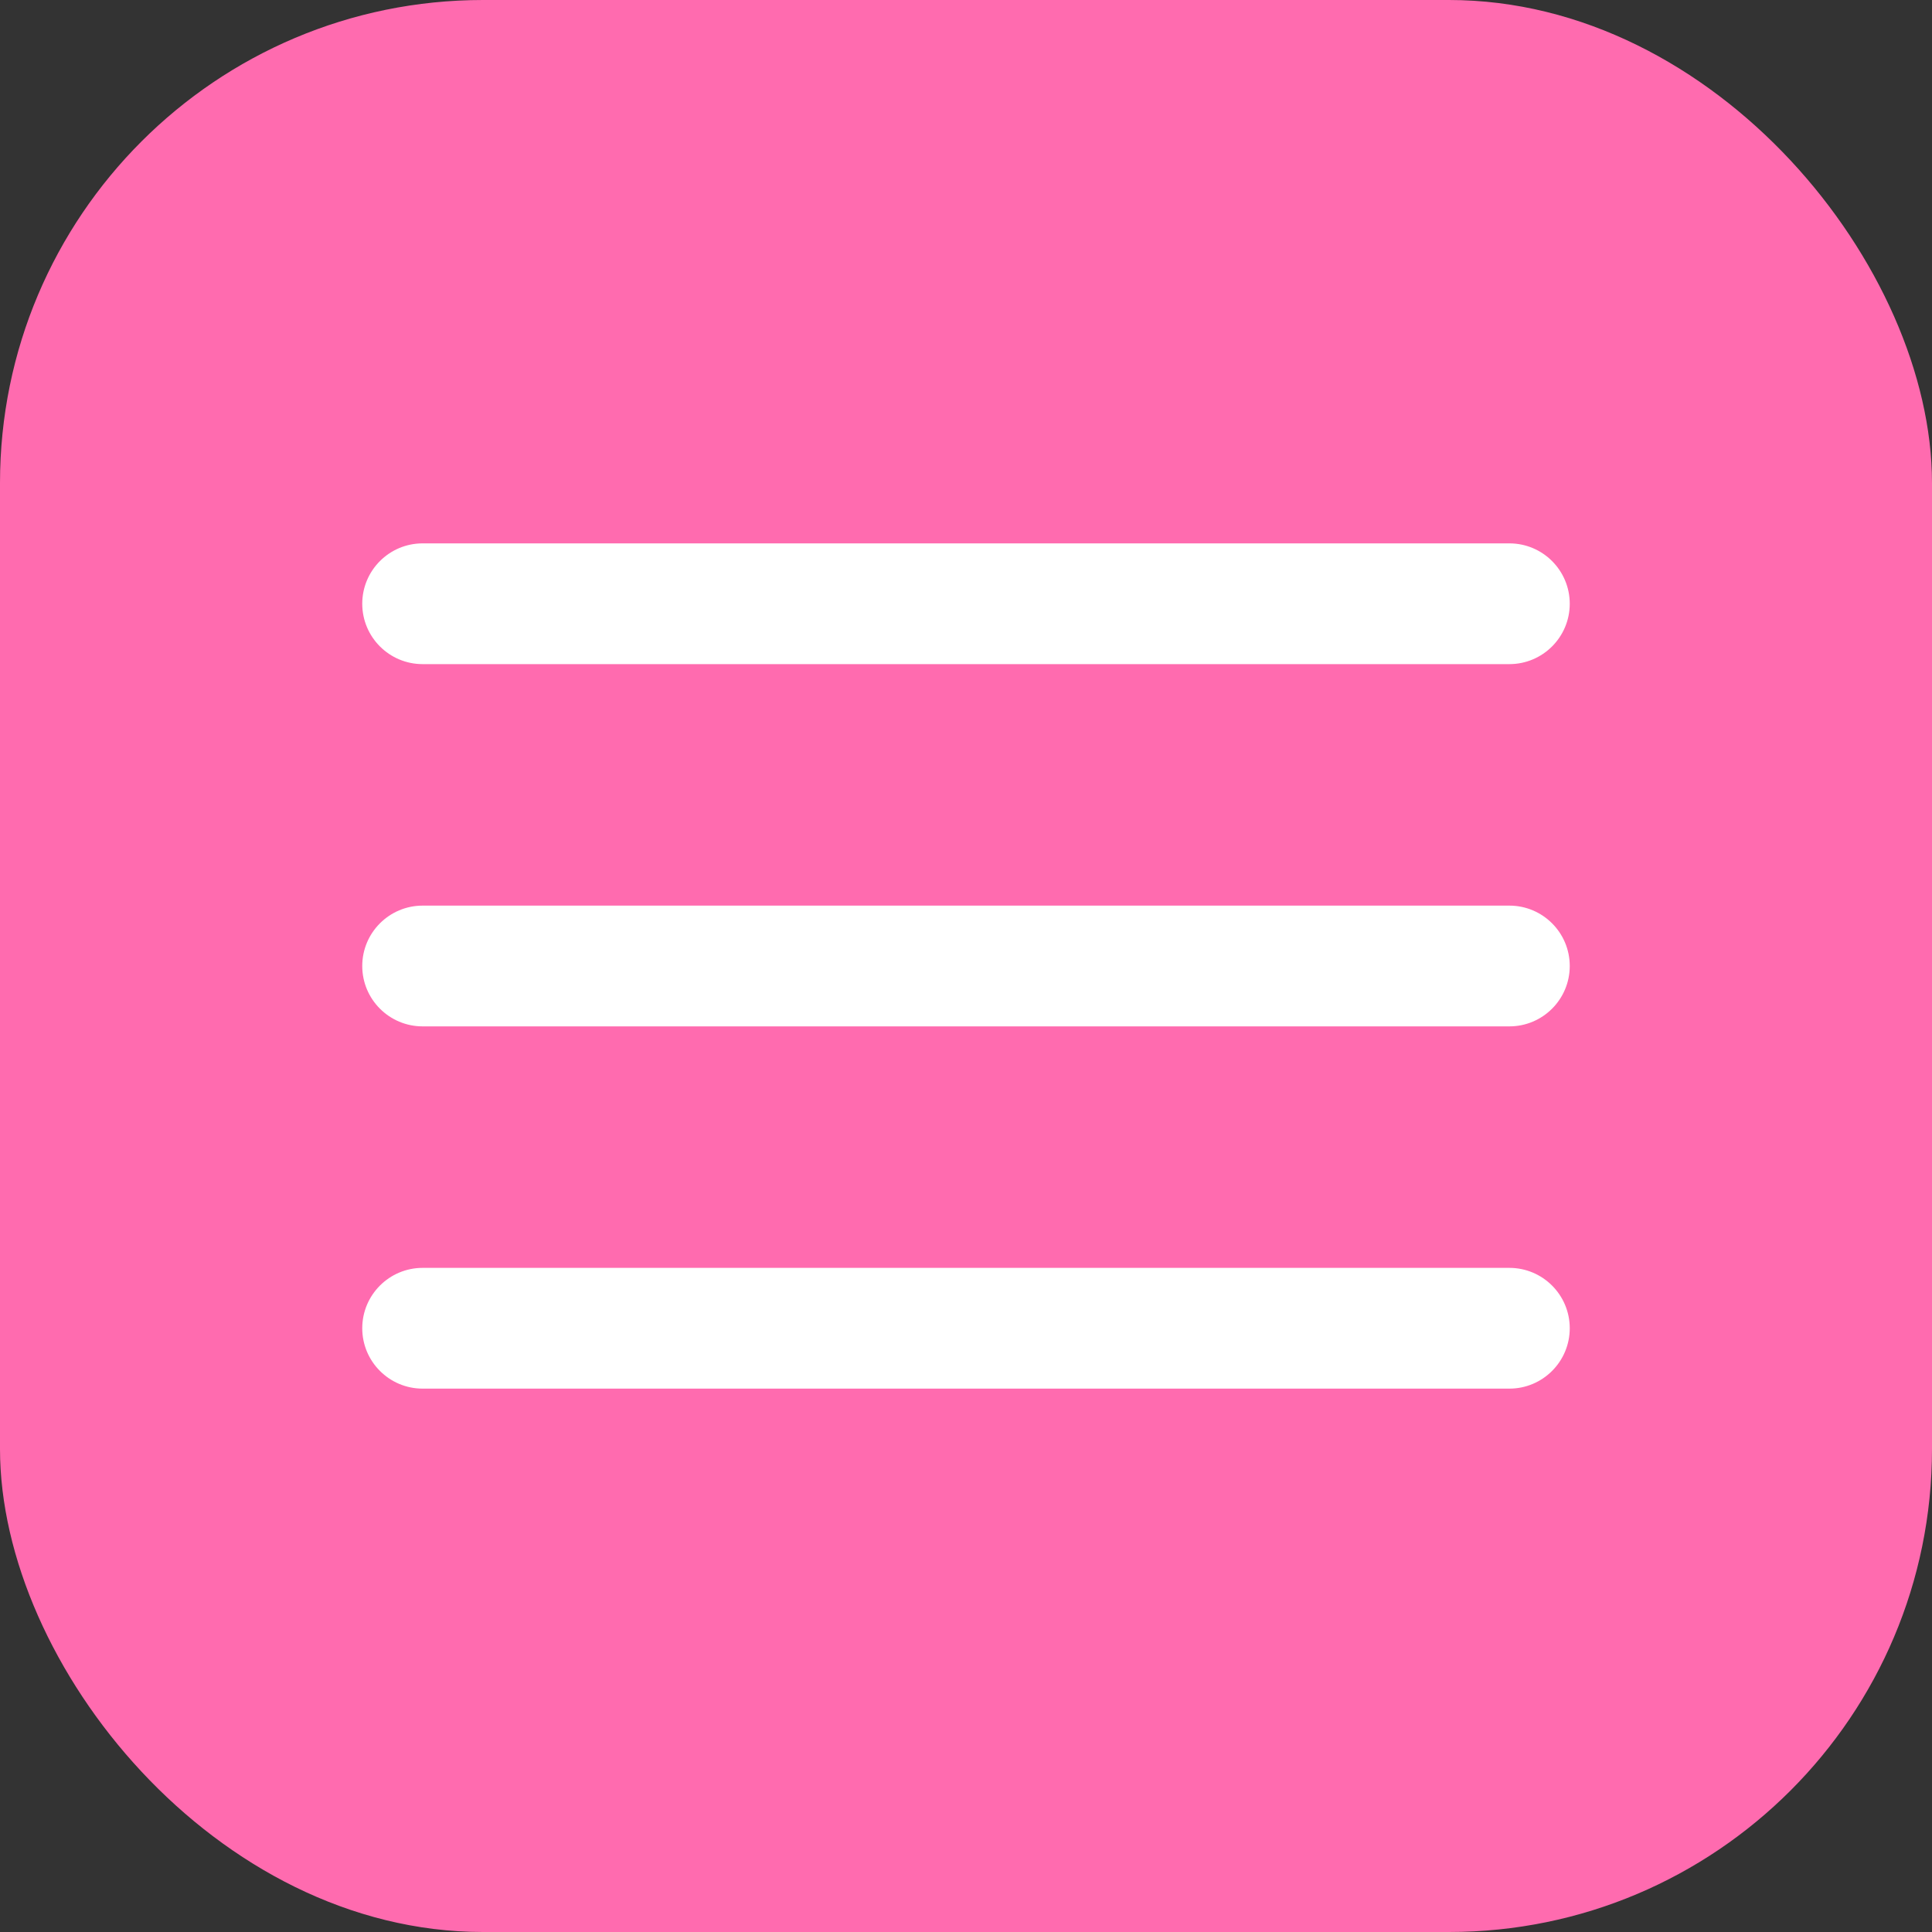
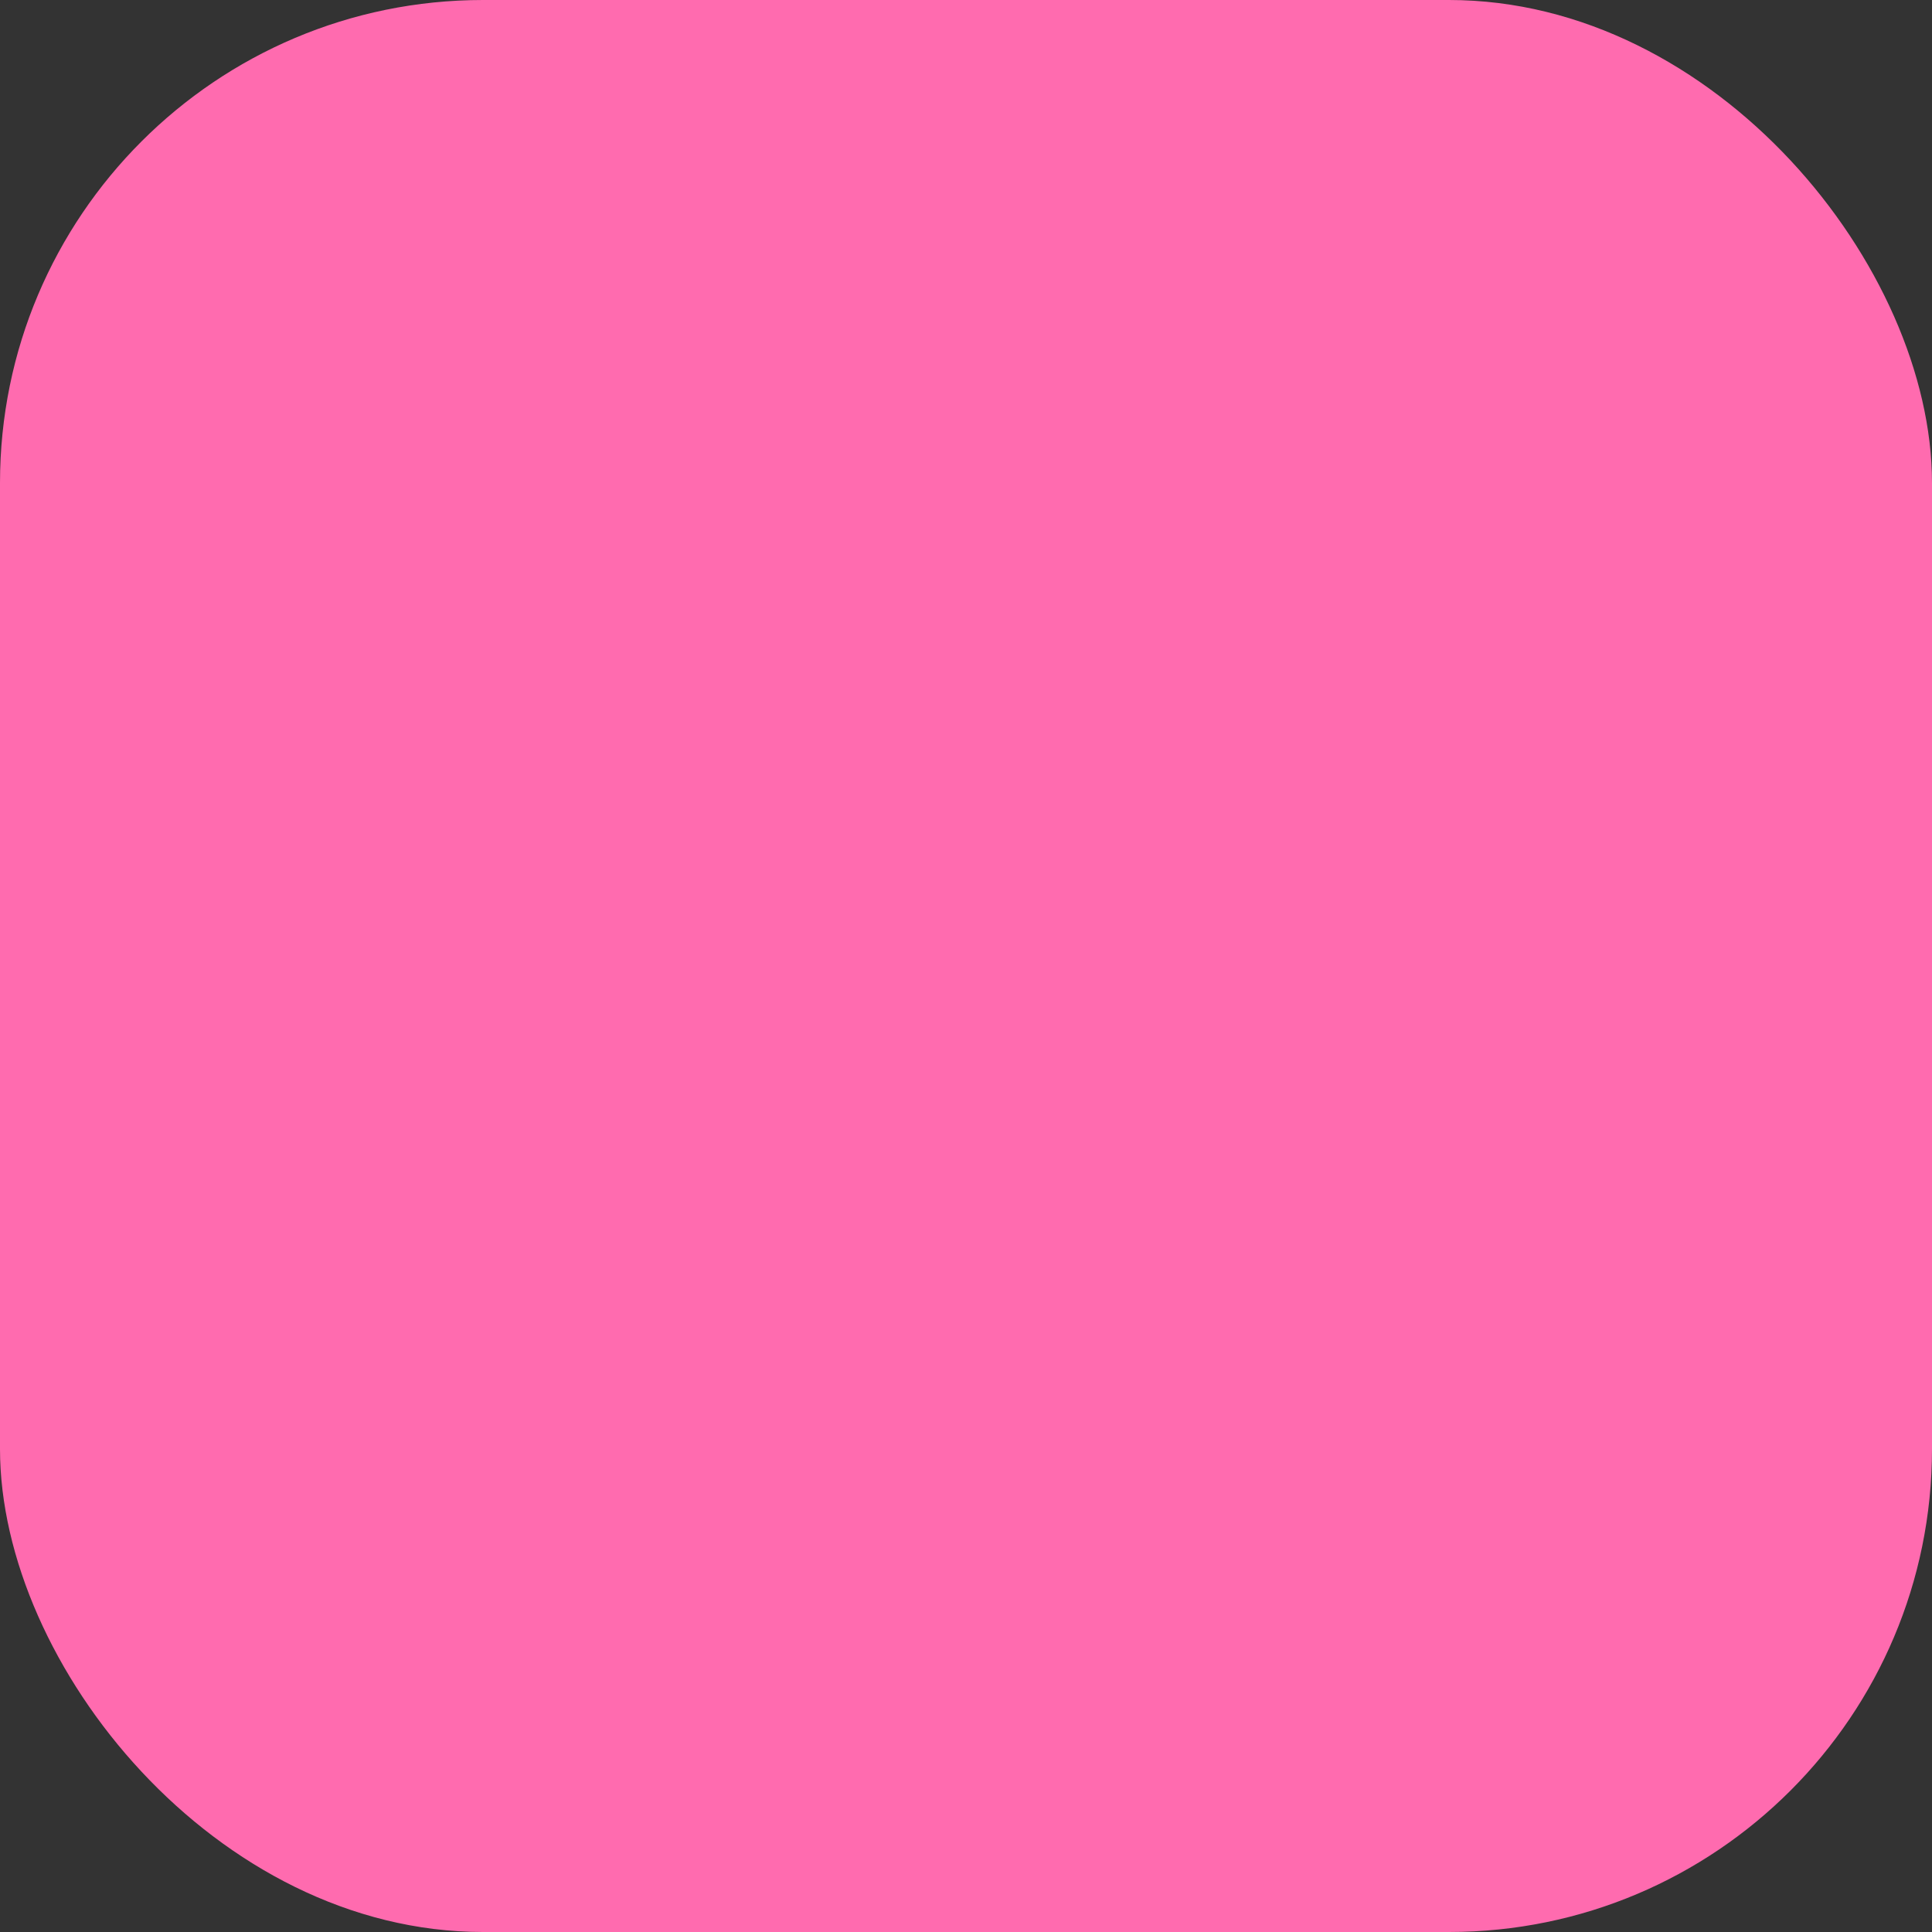
<svg xmlns="http://www.w3.org/2000/svg" width="32" height="32" viewBox="0 0 32 32" fill="none">
  <rect x="0" y="0" width="32" height="32" fill="#333333" stroke="none" />
  <rect width="32" height="32" rx="8" fill="#FF6BAF" />
-   <path d="M6 10C6 9.448 6.448 9 7 9H25C25.552 9 26 9.448 26 10V10C26 10.552 25.552 11 25 11H7C6.448 11 6 10.552 6 10V10ZM6 16C6 15.448 6.448 15 7 15H25C25.552 15 26 15.448 26 16V16C26 16.552 25.552 17 25 17H7C6.448 17 6 16.552 6 16V16ZM6 22C6 21.448 6.448 21 7 21H25C25.552 21 26 21.448 26 22V22C26 22.552 25.552 23 25 23H7C6.448 23 6 22.552 6 22V22Z" fill="white" />
</svg>